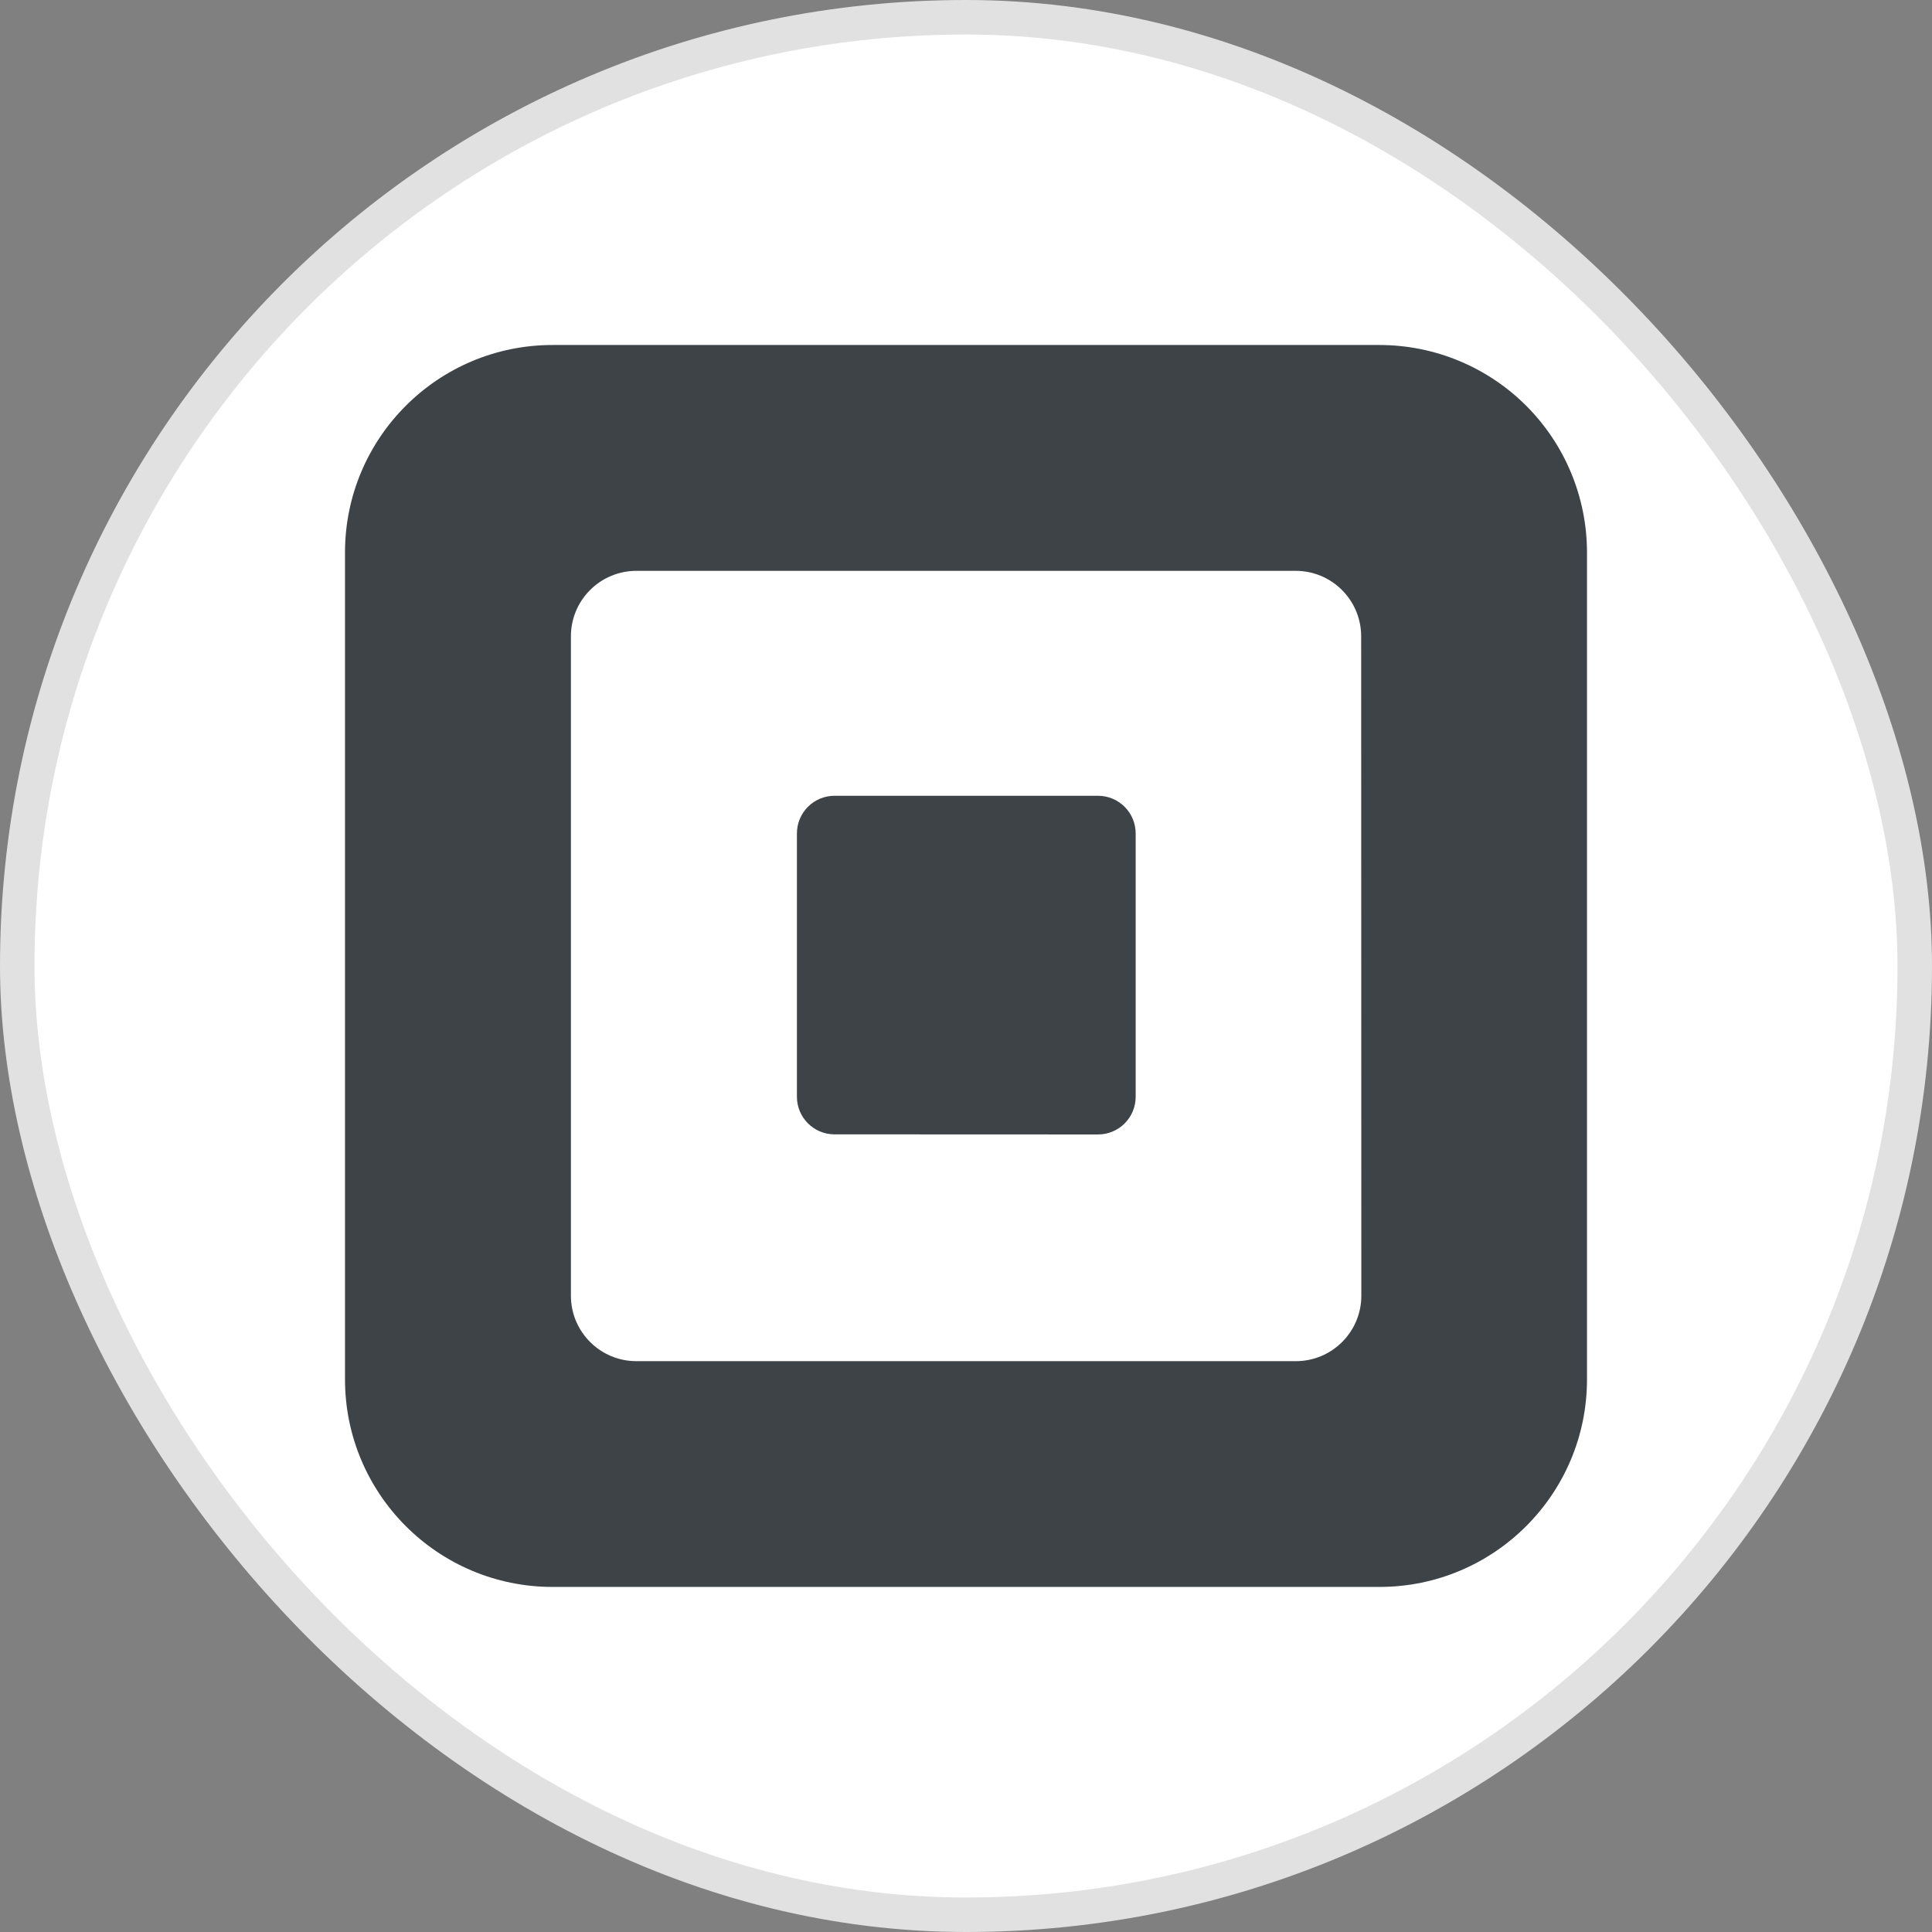
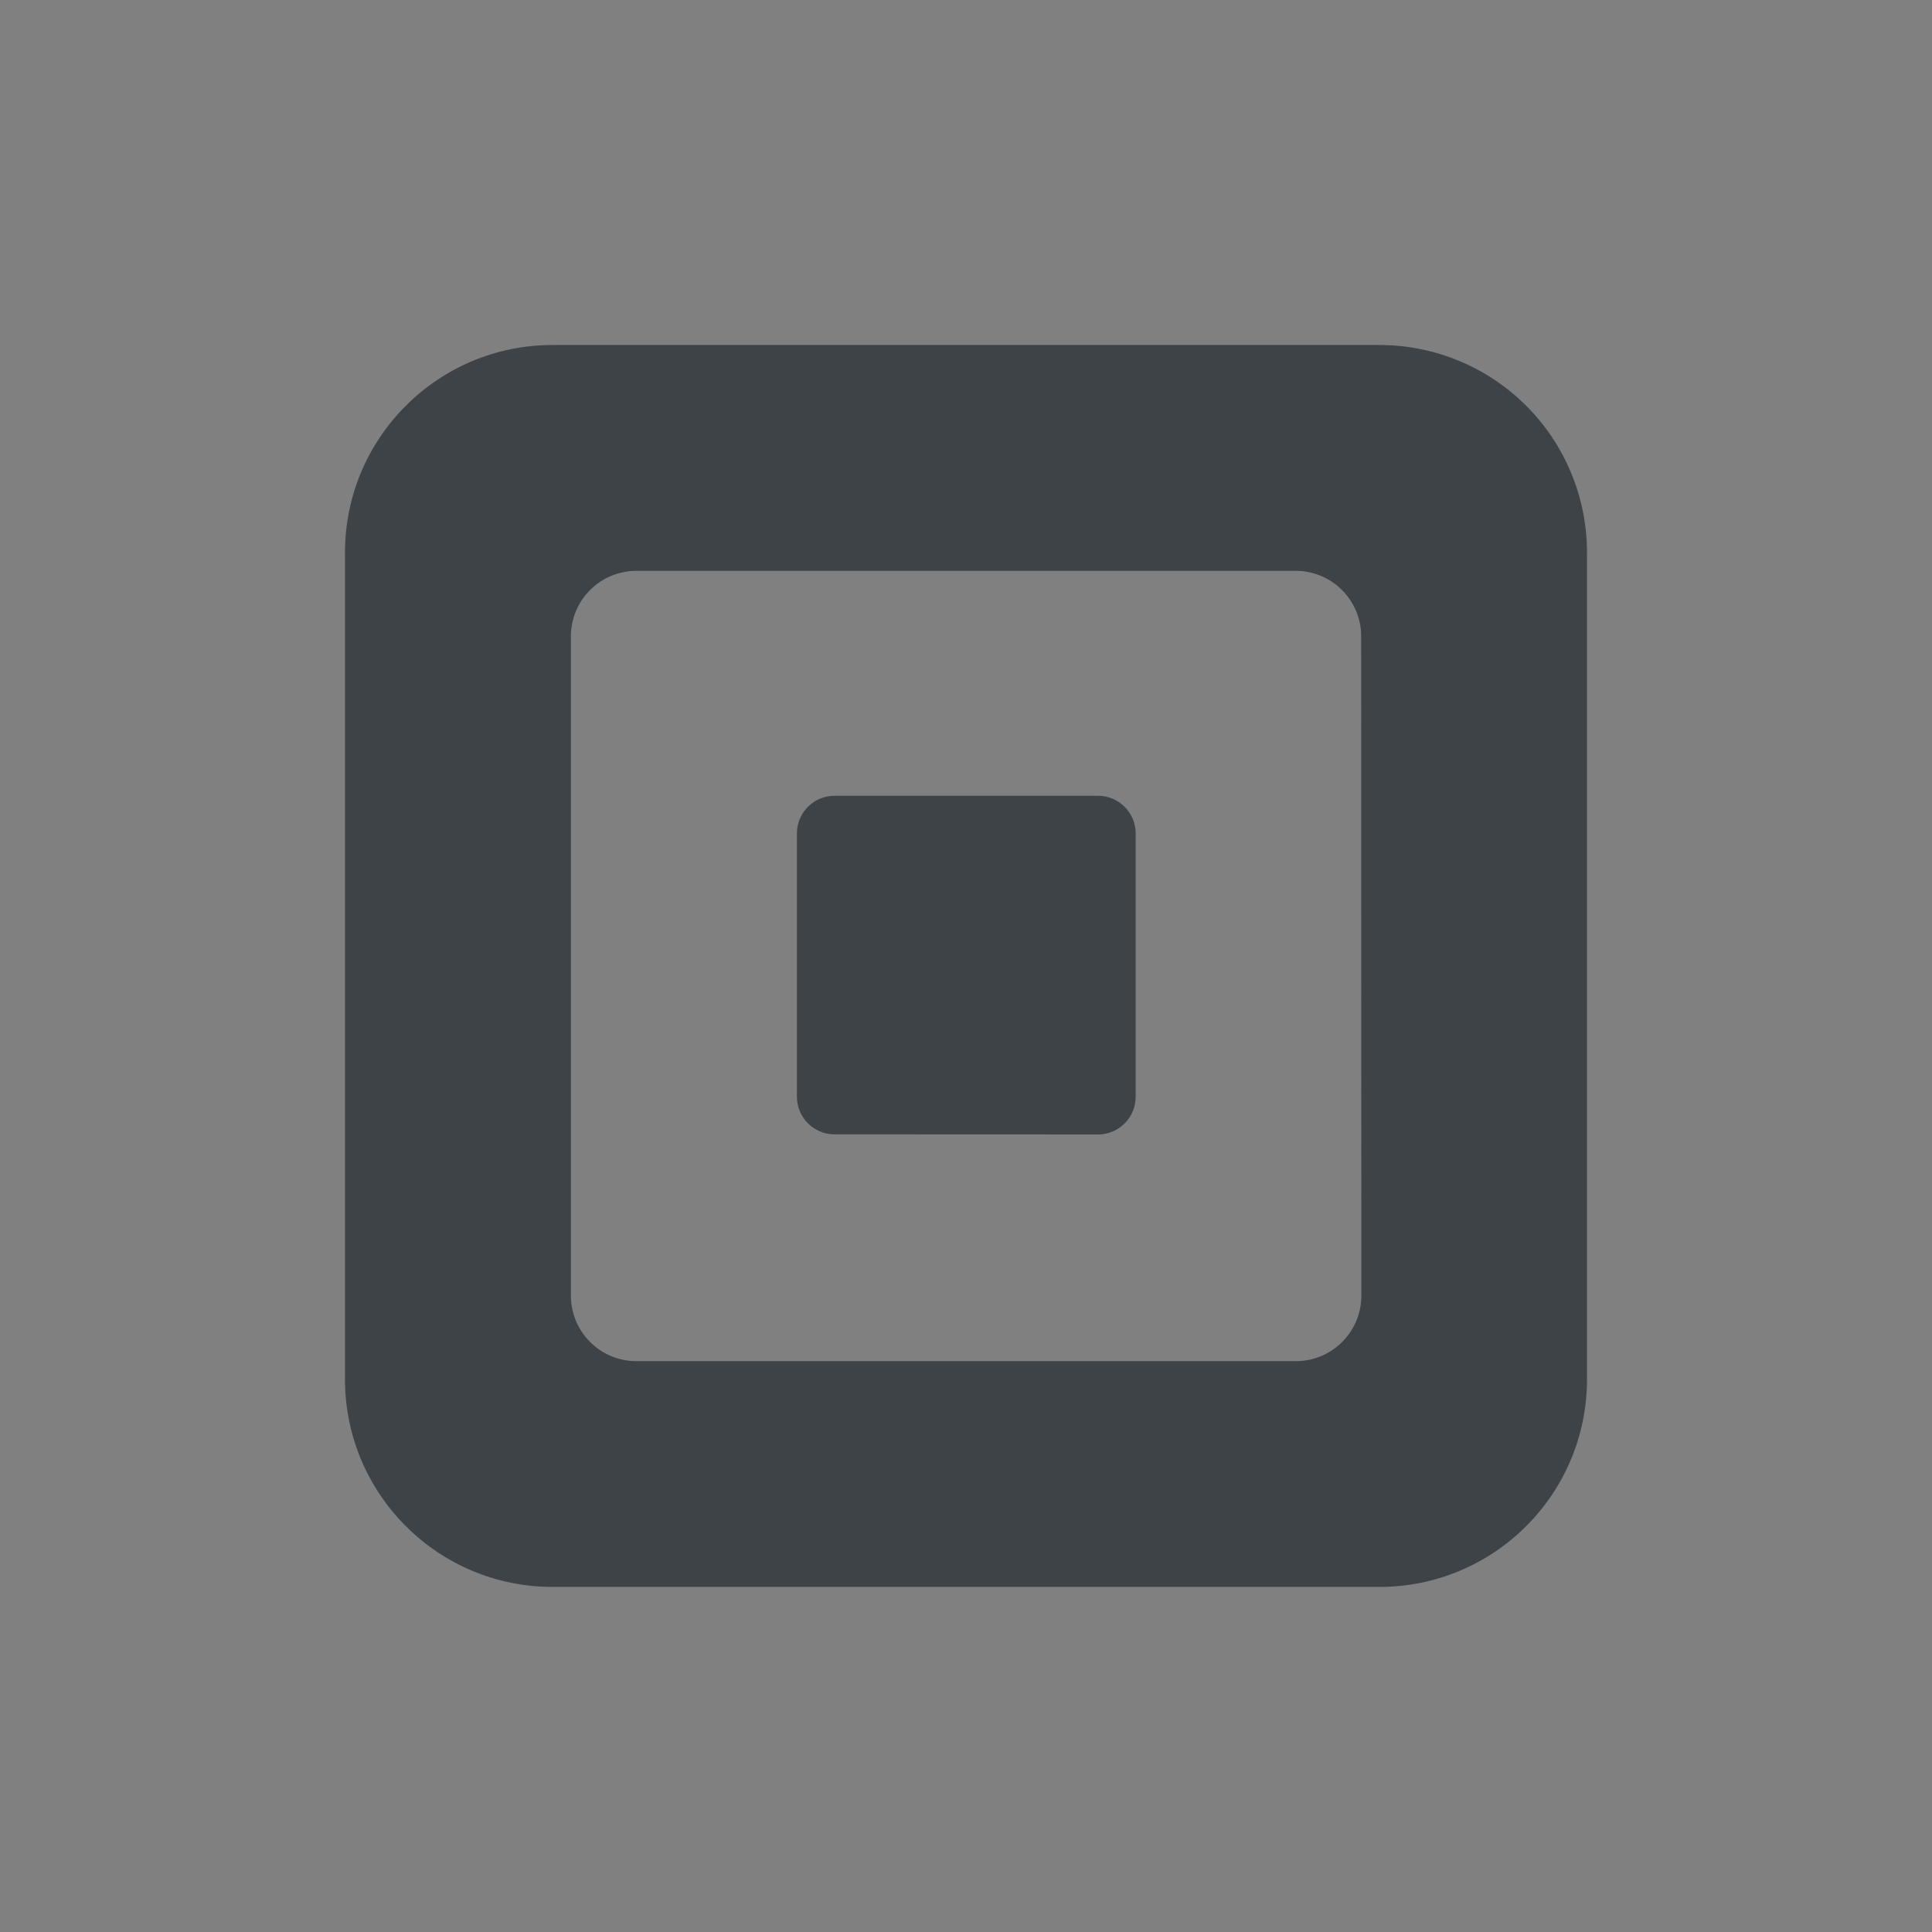
<svg xmlns="http://www.w3.org/2000/svg" width="56px" height="56px" viewBox="0 0 56 56" version="1.1">
  <rect x="0" y="0" width="56" height="56" fill="#808080" stroke="none" />
  <title>Square, Inc</title>
  <desc>Created with Sketch.</desc>
  <g id="Square,-Inc" stroke="none" stroke-width="1" fill="none" fill-rule="evenodd">
-     <rect id="Rectangle-1" stroke="#E1E1E1" fill="#FFFFFF" x="0.5" y="0.5" width="55" height="55" rx="27.5" />
    <path d="M39.983,10 C41.579,10 43.109,10.633 44.238,11.761 C45.366,12.889 46,14.42 46,16.015 L46,39.981 C46,43.304 43.306,45.998 39.983,45.998 L16.015,45.998 C12.693,45.997 10,43.304 10,39.981 L10,16.015 C10,12.693 12.693,10 16.015,10 L39.983,10 Z M37.555,16.546 L18.446,16.546 C17.943,16.546 17.459,16.746 17.103,17.103 C16.747,17.459 16.547,17.943 16.548,18.446 L16.548,37.555 C16.548,38.604 17.398,39.454 18.446,39.454 L37.561,39.454 C38.609,39.454 39.459,38.604 39.459,37.555 L39.454,18.445 C39.454,17.396 38.604,16.546 37.555,16.546 Z M31.828,23.066 C32.118,23.066 32.396,23.182 32.6,23.388 C32.805,23.593 32.919,23.871 32.918,24.161 L32.918,31.788 C32.919,32.078 32.805,32.356 32.6,32.562 C32.396,32.767 32.118,32.883 31.828,32.883 L24.18,32.88 C23.582,32.875 23.099,32.389 23.099,31.79 L23.099,24.161 C23.098,23.871 23.212,23.593 23.417,23.387 C23.621,23.182 23.899,23.066 24.189,23.066 L31.828,23.066 Z" id="Combined-Shape" fill="#3E4348" />
  </g>
</svg>